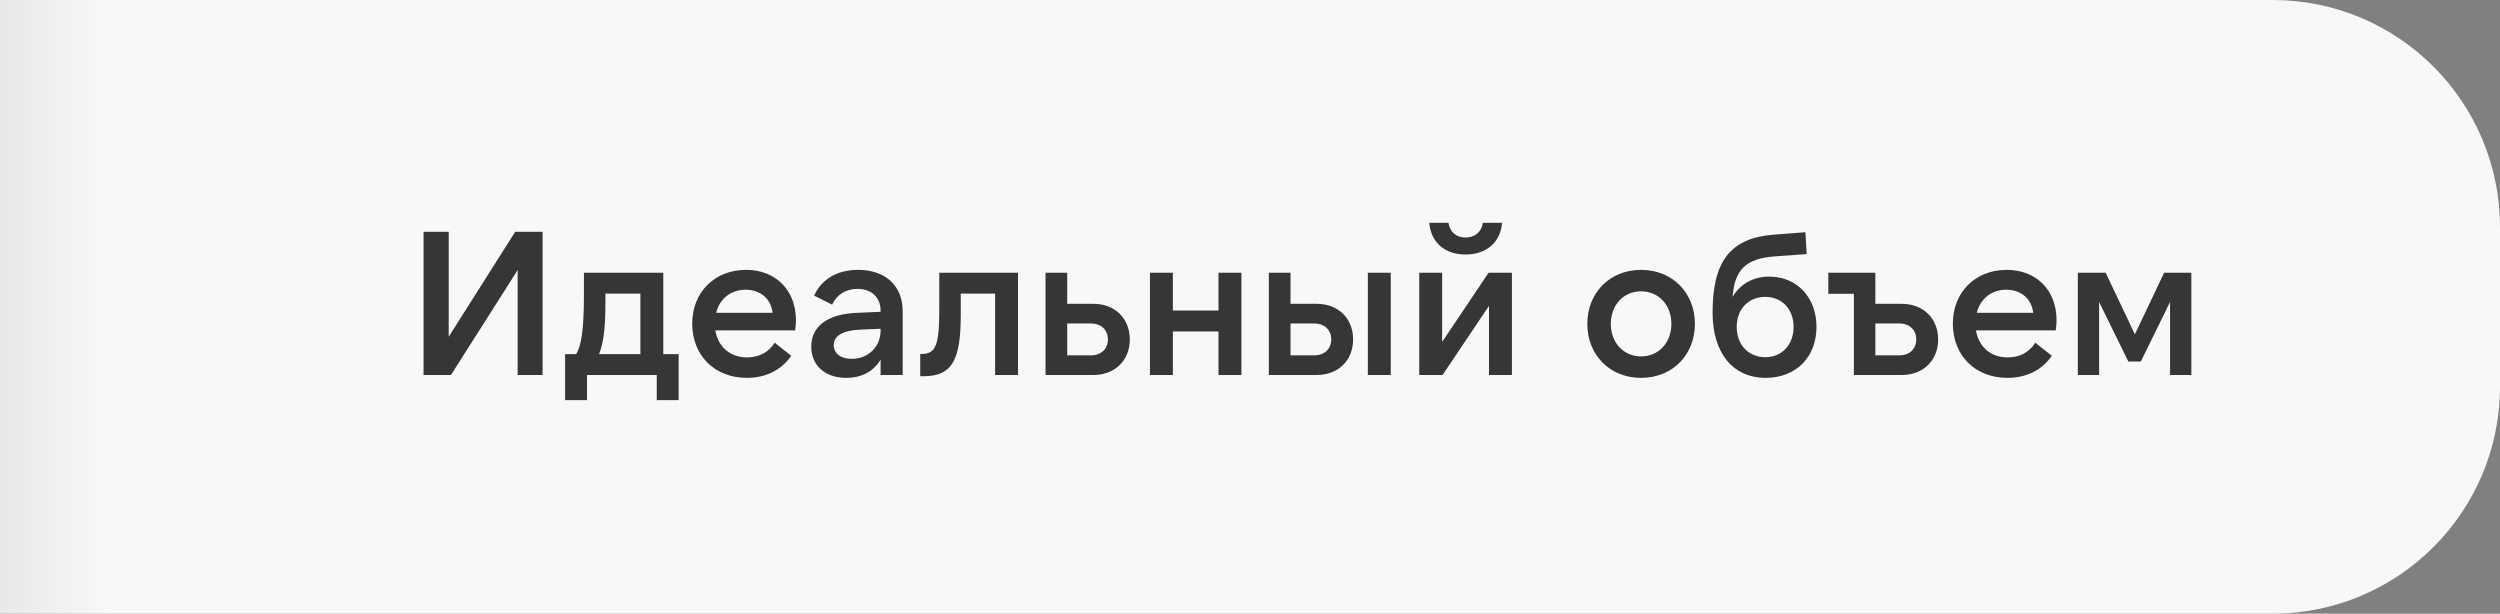
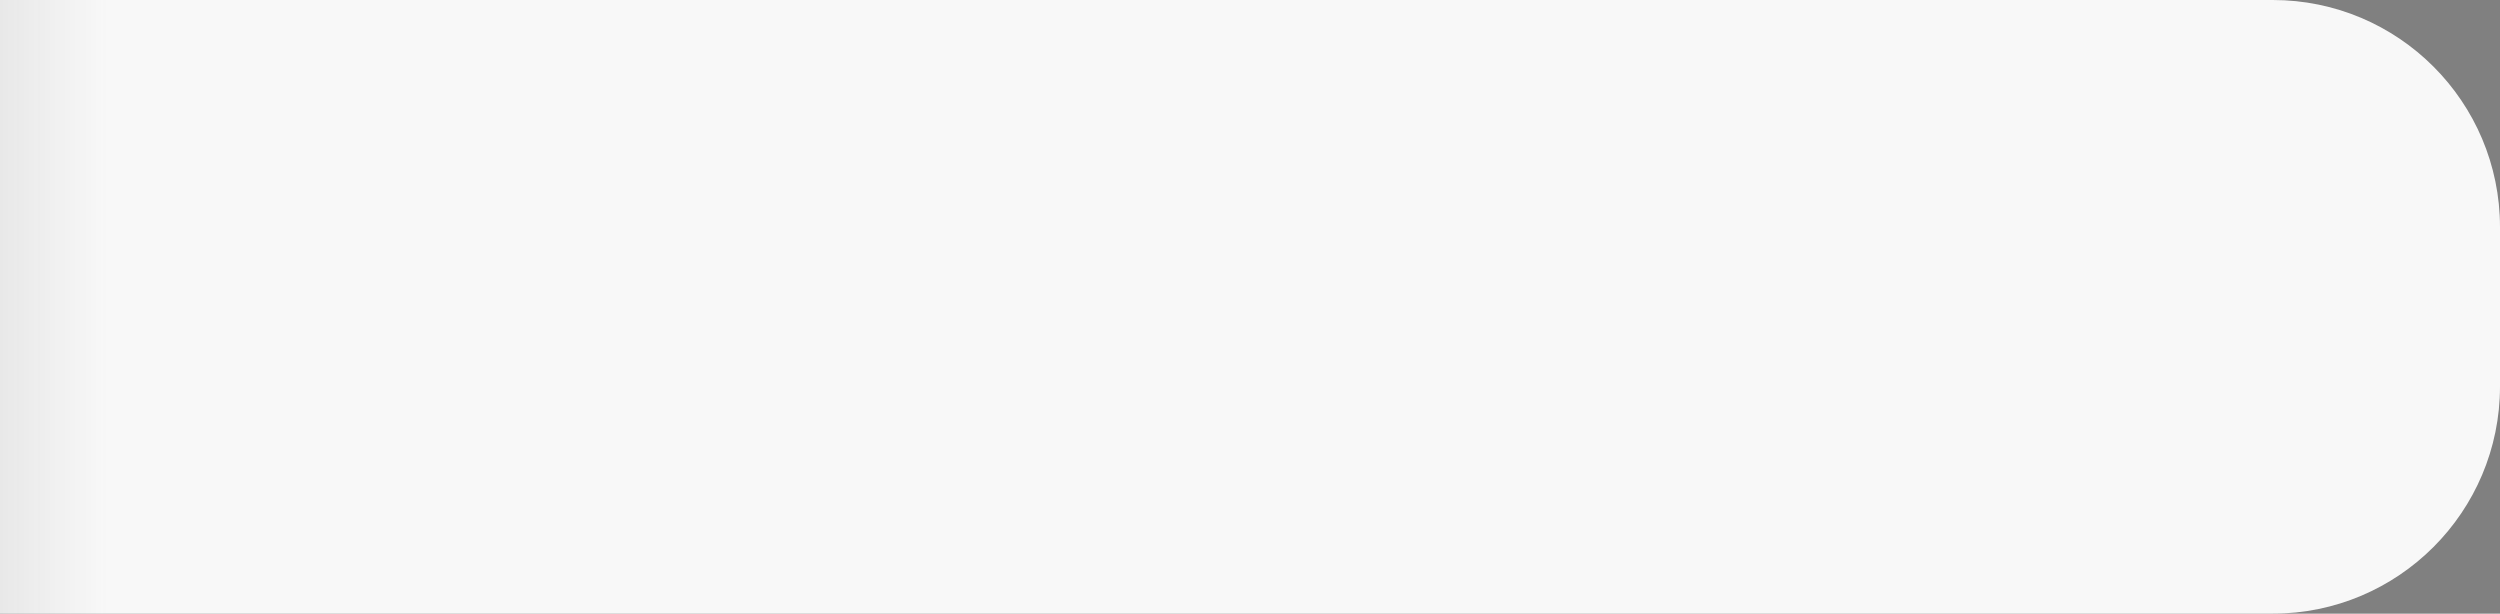
<svg xmlns="http://www.w3.org/2000/svg" width="220" height="54" viewBox="0 0 220 54" fill="none">
  <rect x="0" y="0" width="220" height="54" fill="#808080" stroke="none" />
-   <path d="M-0 0H200C211.045 0 220 8.954 220 20V34C220 45.046 211.045 54 200 54H-0V0Z" fill="url(#paint0_linear_809_260)" />
-   <path d="M47.749 33H45.553V23.766L39.685 33H37.273V20.4H39.487V29.634L45.337 20.4H47.749V33ZM52.718 31.164H56.354V25.836H53.276V26.646C53.276 29.058 53.078 30.246 52.718 31.164ZM51.656 35.214H49.73V31.164H50.702C51.134 30.444 51.386 29.184 51.386 25.872V24H58.37V31.164H59.72V35.214H57.794V33H51.656V35.214ZM63.021 27.528H67.989C67.845 26.304 66.927 25.494 65.613 25.494C64.299 25.494 63.327 26.304 63.021 27.528ZM65.721 33.252C62.895 33.252 60.915 31.29 60.915 28.482C60.915 25.692 62.913 23.748 65.649 23.748C68.277 23.748 70.041 25.548 70.041 28.176C70.041 28.446 70.023 28.734 69.969 29.076H62.949C63.183 30.498 64.227 31.452 65.739 31.452C66.801 31.452 67.647 31.002 68.169 30.156L69.627 31.308C68.745 32.586 67.377 33.252 65.721 33.252ZM77.492 29.076V28.932L75.764 29.004C74.036 29.076 73.37 29.616 73.37 30.372C73.37 31.11 74 31.578 74.954 31.578C76.394 31.578 77.492 30.534 77.492 29.076ZM79.436 27.384V33H77.492V31.65C76.88 32.676 75.836 33.252 74.468 33.252C72.524 33.252 71.39 32.082 71.39 30.498C71.39 28.752 72.776 27.618 75.458 27.528L77.492 27.438V27.348C77.492 26.196 76.718 25.422 75.458 25.422C74.432 25.422 73.658 25.908 73.226 26.808L71.642 26.016C72.29 24.594 73.64 23.748 75.512 23.748C77.924 23.748 79.436 25.152 79.436 27.384ZM80.981 33.108V31.146H81.126C82.332 31.146 82.656 30.372 82.656 27.33V24H89.585V33H87.57V25.836H84.546V27.69C84.546 31.596 83.844 33.108 81.287 33.108H80.981ZM93.914 28.464V31.272H95.984C96.92 31.272 97.496 30.696 97.496 29.868C97.496 29.04 96.92 28.464 95.984 28.464H93.914ZM96.218 33H92.006V24H93.914V26.736H96.218C98.144 26.736 99.422 28.05 99.422 29.868C99.422 31.686 98.144 33 96.218 33ZM107.227 24H109.243V33H107.227V29.166H103.213V33H101.197V24H103.213V27.33H107.227V24ZM120.37 33V24H122.386V33H120.37ZM113.566 28.464V31.272H115.636C116.572 31.272 117.148 30.696 117.148 29.868C117.148 29.04 116.572 28.464 115.636 28.464H113.566ZM115.87 33H111.658V24H113.566V26.736H115.87C117.796 26.736 119.074 28.05 119.074 29.868C119.074 31.686 117.796 33 115.87 33ZM124.894 24H126.91V30.084L130.996 24H133.048V33H131.032V26.916L126.946 33H124.894V24ZM128.962 22.398C127.144 22.398 125.92 21.336 125.776 19.608H127.468C127.576 20.418 128.17 20.904 128.962 20.904C129.772 20.904 130.384 20.418 130.492 19.608H132.184C132.04 21.336 130.798 22.398 128.962 22.398ZM144.417 33.252C141.645 33.252 139.683 31.218 139.683 28.5C139.683 25.782 141.645 23.748 144.417 23.748C147.189 23.748 149.151 25.782 149.151 28.5C149.151 31.218 147.189 33.252 144.417 33.252ZM144.417 31.362C145.965 31.362 147.081 30.156 147.081 28.5C147.081 26.844 145.965 25.638 144.417 25.638C142.869 25.638 141.753 26.844 141.753 28.5C141.753 30.156 142.869 31.362 144.417 31.362ZM155.351 31.434C156.791 31.434 157.835 30.354 157.835 28.77C157.835 27.186 156.791 26.124 155.351 26.124C153.875 26.124 152.831 27.186 152.831 28.77C152.831 30.354 153.875 31.434 155.351 31.434ZM155.387 33.252C152.471 33.252 150.707 31.038 150.707 27.51C150.707 23.064 152.219 20.958 156.053 20.652L158.879 20.436L158.987 22.362L156.197 22.56C153.677 22.74 152.633 23.712 152.471 26.124C153.155 24.972 154.289 24.342 155.693 24.342C158.141 24.342 159.851 26.178 159.851 28.77C159.851 31.416 158.051 33.252 155.387 33.252ZM160.891 24H165.031V26.736H167.335C169.279 26.736 170.557 28.05 170.557 29.868C170.557 31.686 169.279 33 167.353 33H163.141V25.854H160.891V24ZM165.031 28.464V31.272H167.119C168.055 31.272 168.631 30.696 168.631 29.868C168.631 29.04 168.055 28.464 167.119 28.464H165.031ZM173.956 27.528H178.924C178.78 26.304 177.862 25.494 176.548 25.494C175.234 25.494 174.262 26.304 173.956 27.528ZM176.656 33.252C173.83 33.252 171.85 31.29 171.85 28.482C171.85 25.692 173.848 23.748 176.584 23.748C179.212 23.748 180.976 25.548 180.976 28.176C180.976 28.446 180.958 28.734 180.904 29.076H173.884C174.118 30.498 175.162 31.452 176.674 31.452C177.736 31.452 178.582 31.002 179.104 30.156L180.562 31.308C179.68 32.586 178.312 33.252 176.656 33.252ZM185.296 24L187.87 29.418L190.444 24H192.838V33H190.966V26.574L188.392 31.812H187.294L184.72 26.574V33H182.848V24H185.296Z" fill="#363636" />
+   <path d="M-0 0H200C211.045 0 220 8.954 220 20V34C220 45.046 211.045 54 200 54H-0Z" fill="url(#paint0_linear_809_260)" />
  <defs>
    <linearGradient id="paint0_linear_809_260" x1="9.54" y1="-33" x2="-72.857" y2="-33" gradientUnits="userSpaceOnUse">
      <stop stop-color="#F8F8F8" />
      <stop offset="1" stop-color="#929292" stop-opacity="0.66" />
    </linearGradient>
  </defs>
</svg>